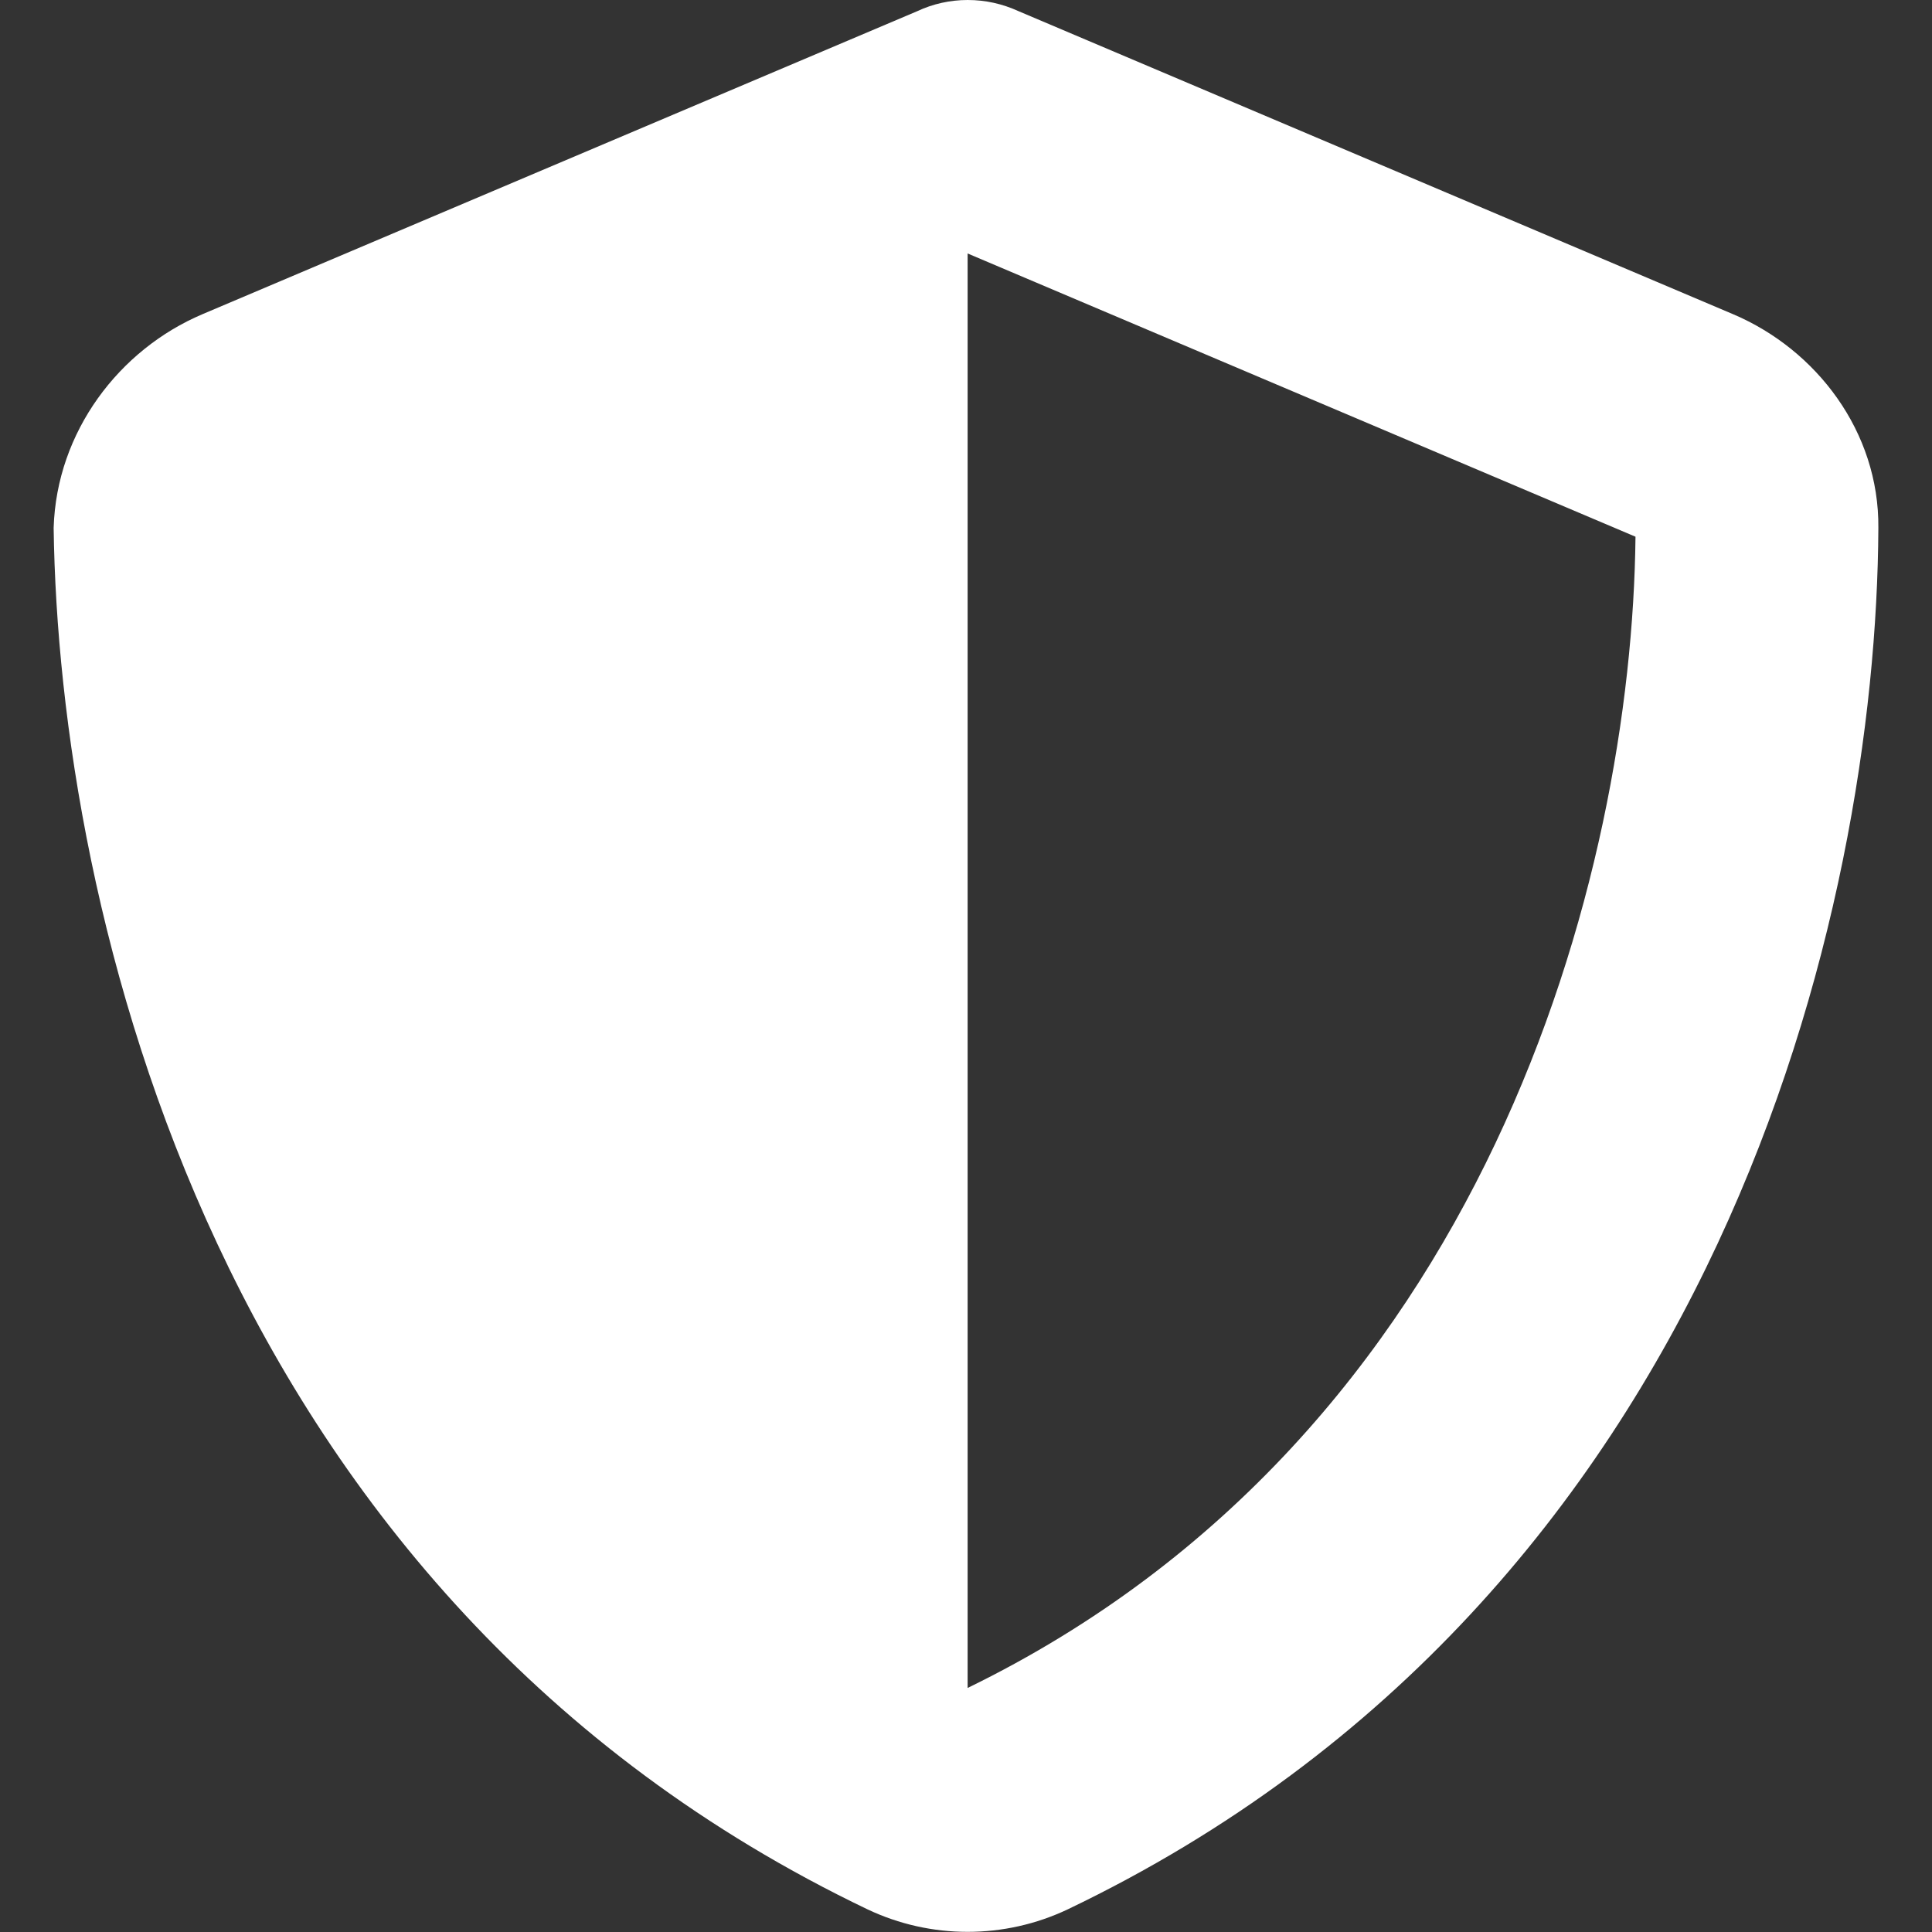
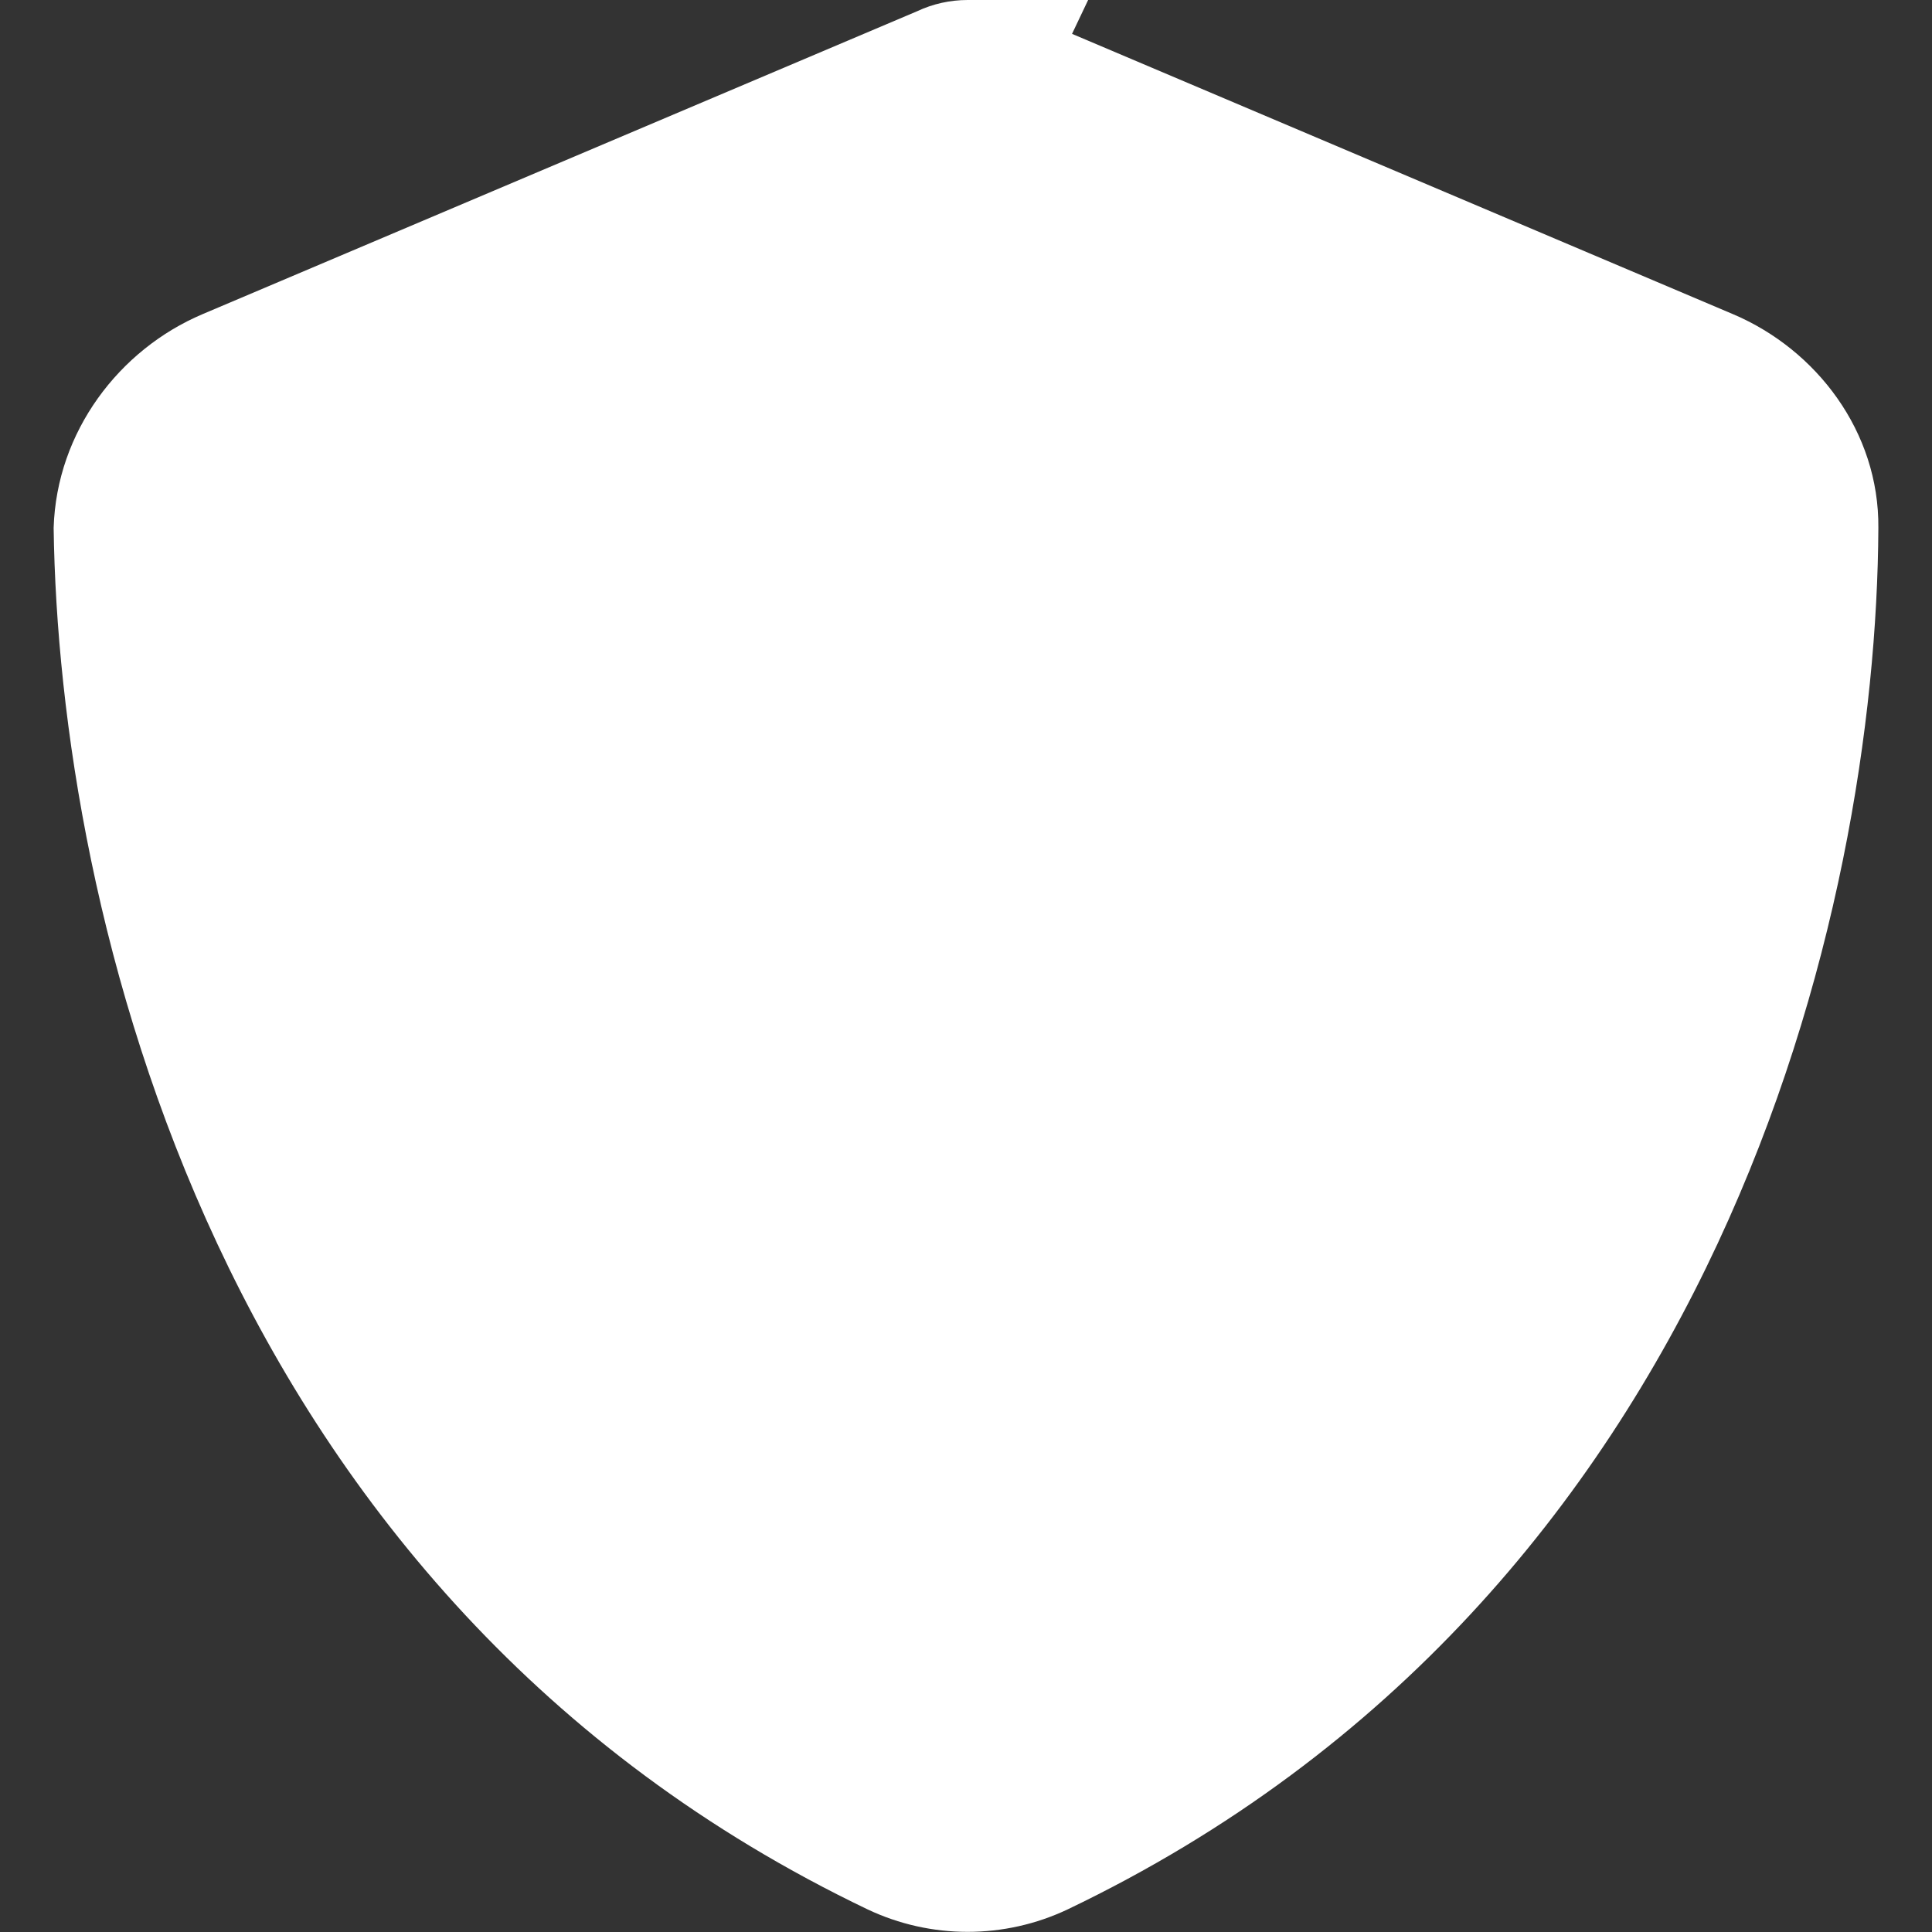
<svg xmlns="http://www.w3.org/2000/svg" version="1.1" id="_レイヤー_2" x="0px" y="0px" viewBox="0 0 655.5 655.5" style="enable-background:new 0 0 655.5 655.5;" xml:space="preserve">
  <rect x="0" y="0" width="655.5" height="655.5" fill="#333333" stroke="none" />
  <style type="text/css">
	.st0{fill:#FFFFFF;}
</style>
  <g id="_レイヤー_1-2">
-     <path class="st0" d="M328.3,0c6.1,0,11.8,1.3,17.3,3.8L588,106.6c28.3,12,49.6,39.9,49.3,72.5c-0.6,128.9-53.2,362.5-275,468.7   c-21.5,10.2-46.5,10.2-68,0C72.4,541.6,20,308,18.2,179.1c1-32.6,22.2-60.5,50.5-72.5L311.2,3.8C316.5,1.3,322.4,0,328.3,0L328.3,0   z M328.3,572.7c176.5-86,225.4-276.4,226.6-390.6L328.3,86V572.7z" />
+     <path class="st0" d="M328.3,0c6.1,0,11.8,1.3,17.3,3.8L588,106.6c28.3,12,49.6,39.9,49.3,72.5c-0.6,128.9-53.2,362.5-275,468.7   c-21.5,10.2-46.5,10.2-68,0C72.4,541.6,20,308,18.2,179.1c1-32.6,22.2-60.5,50.5-72.5L311.2,3.8C316.5,1.3,322.4,0,328.3,0L328.3,0   z c176.5-86,225.4-276.4,226.6-390.6L328.3,86V572.7z" />
  </g>
</svg>